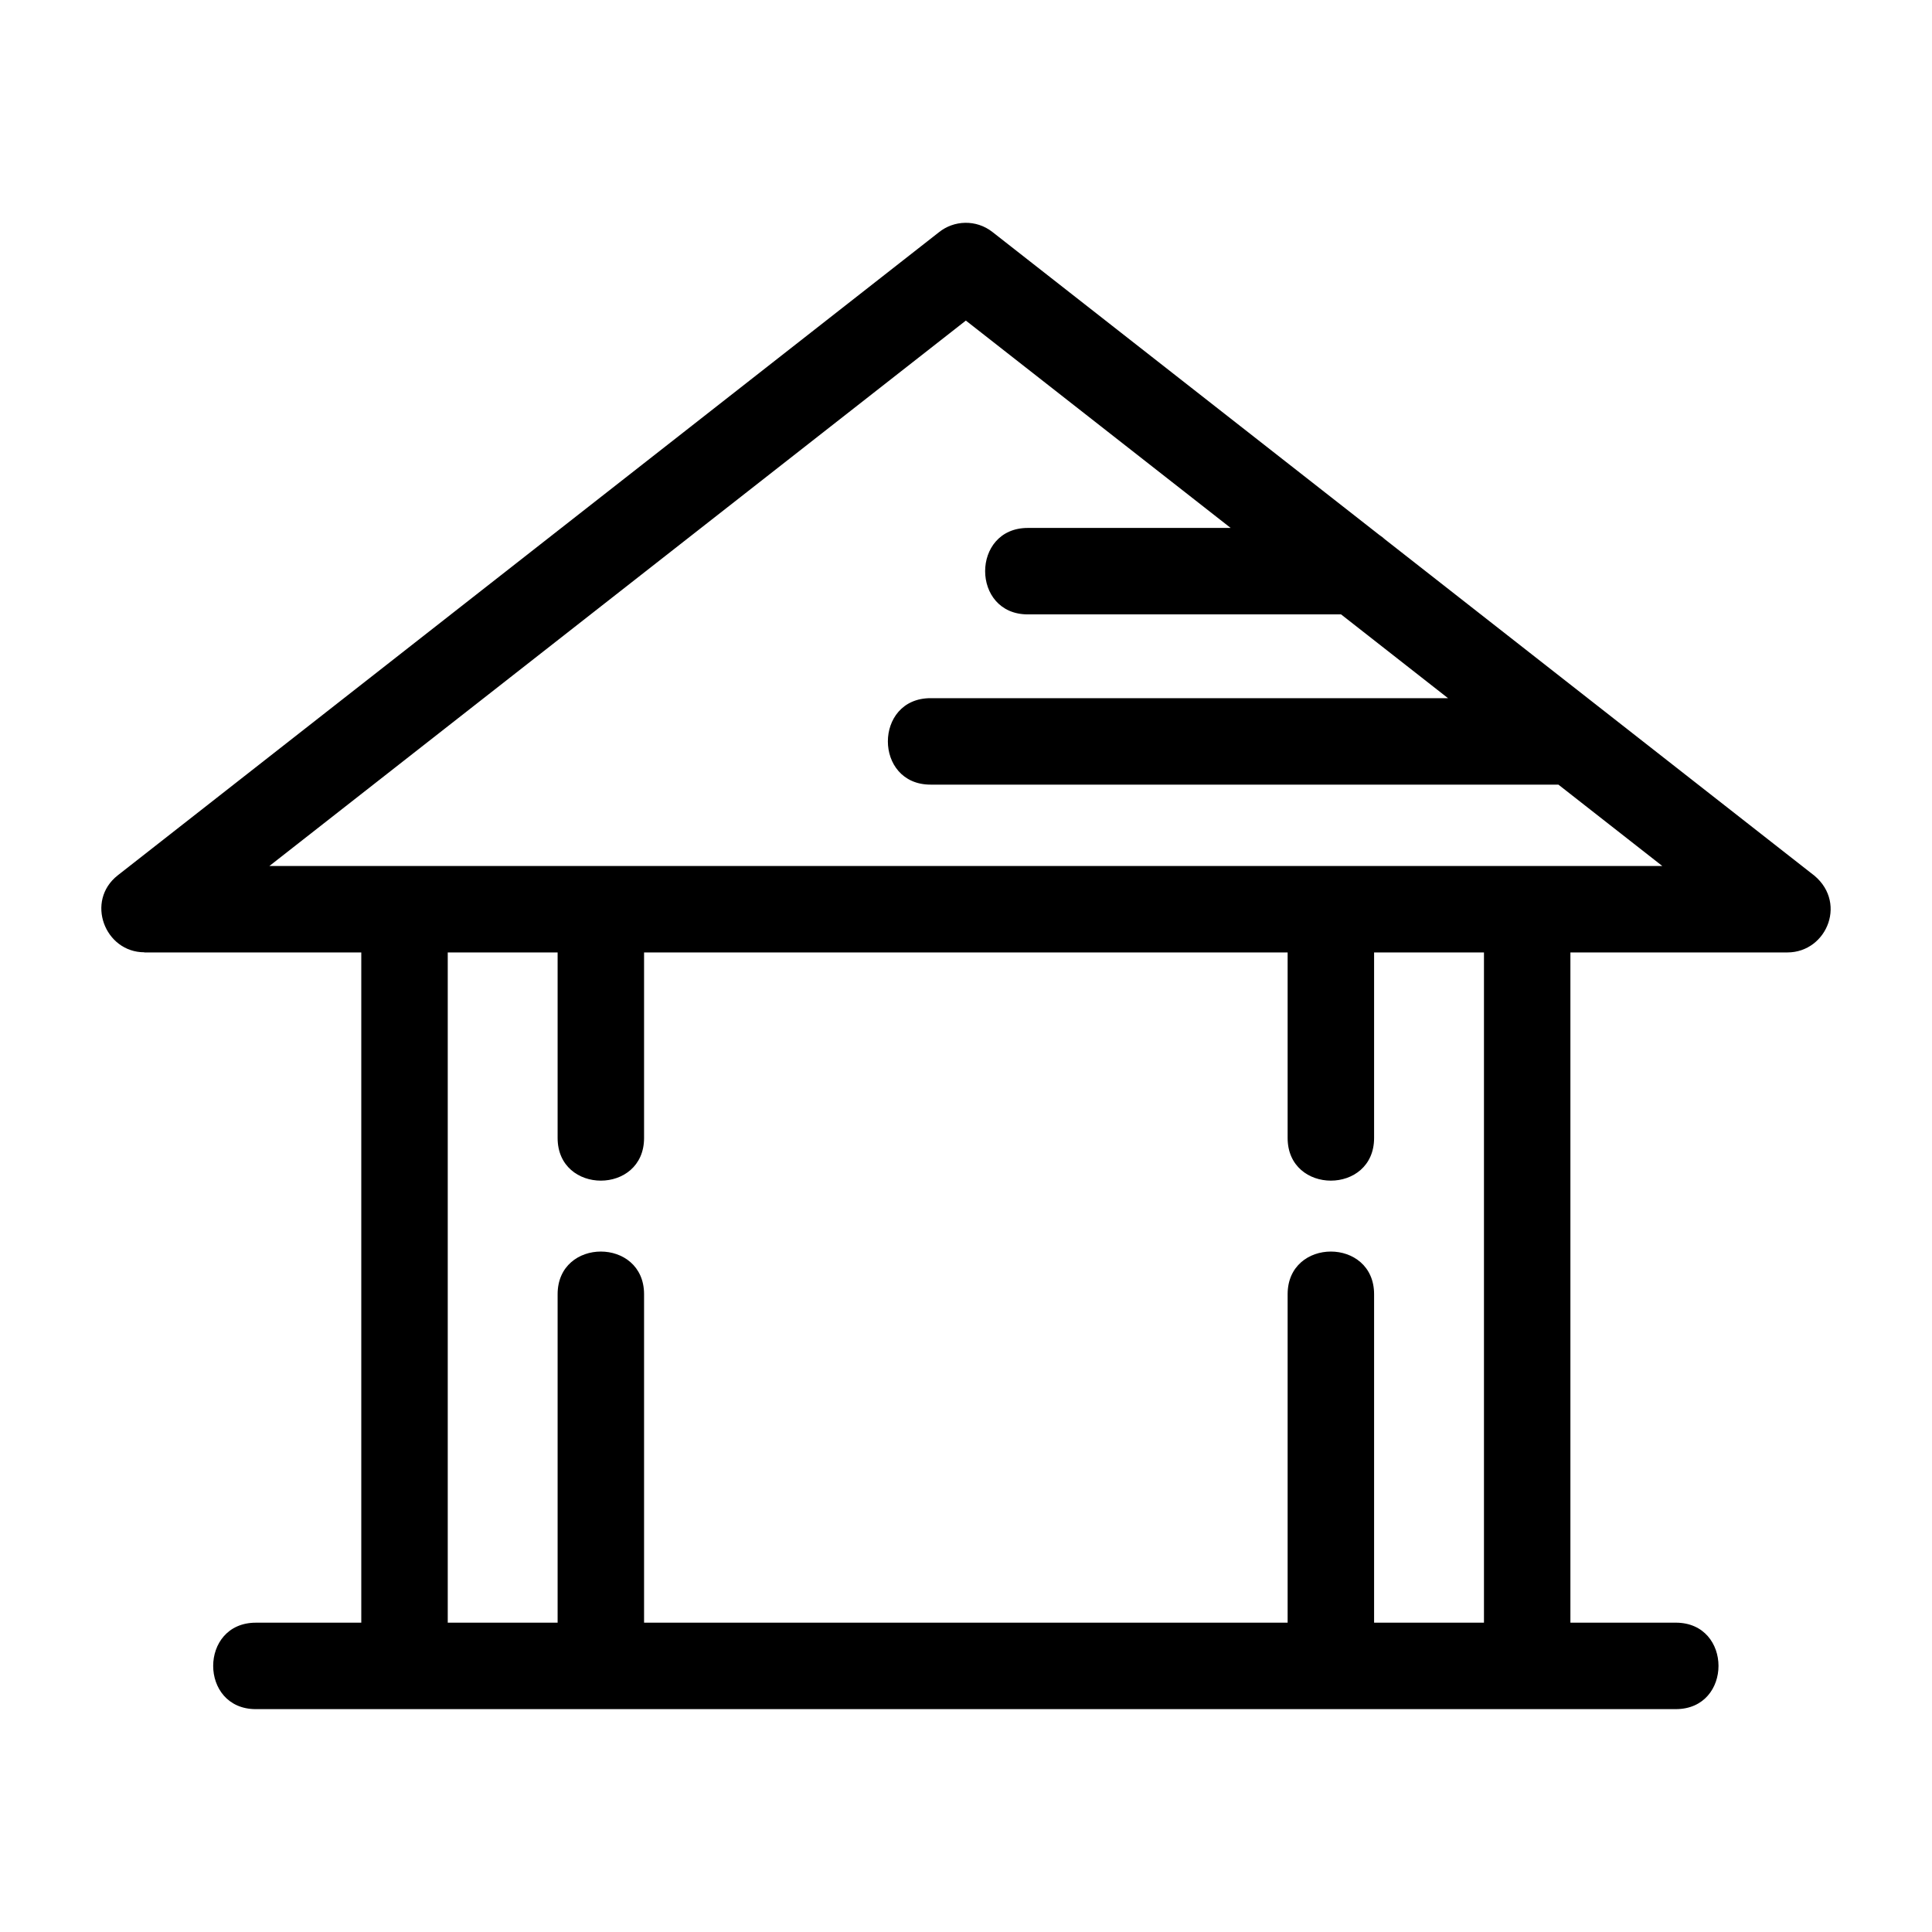
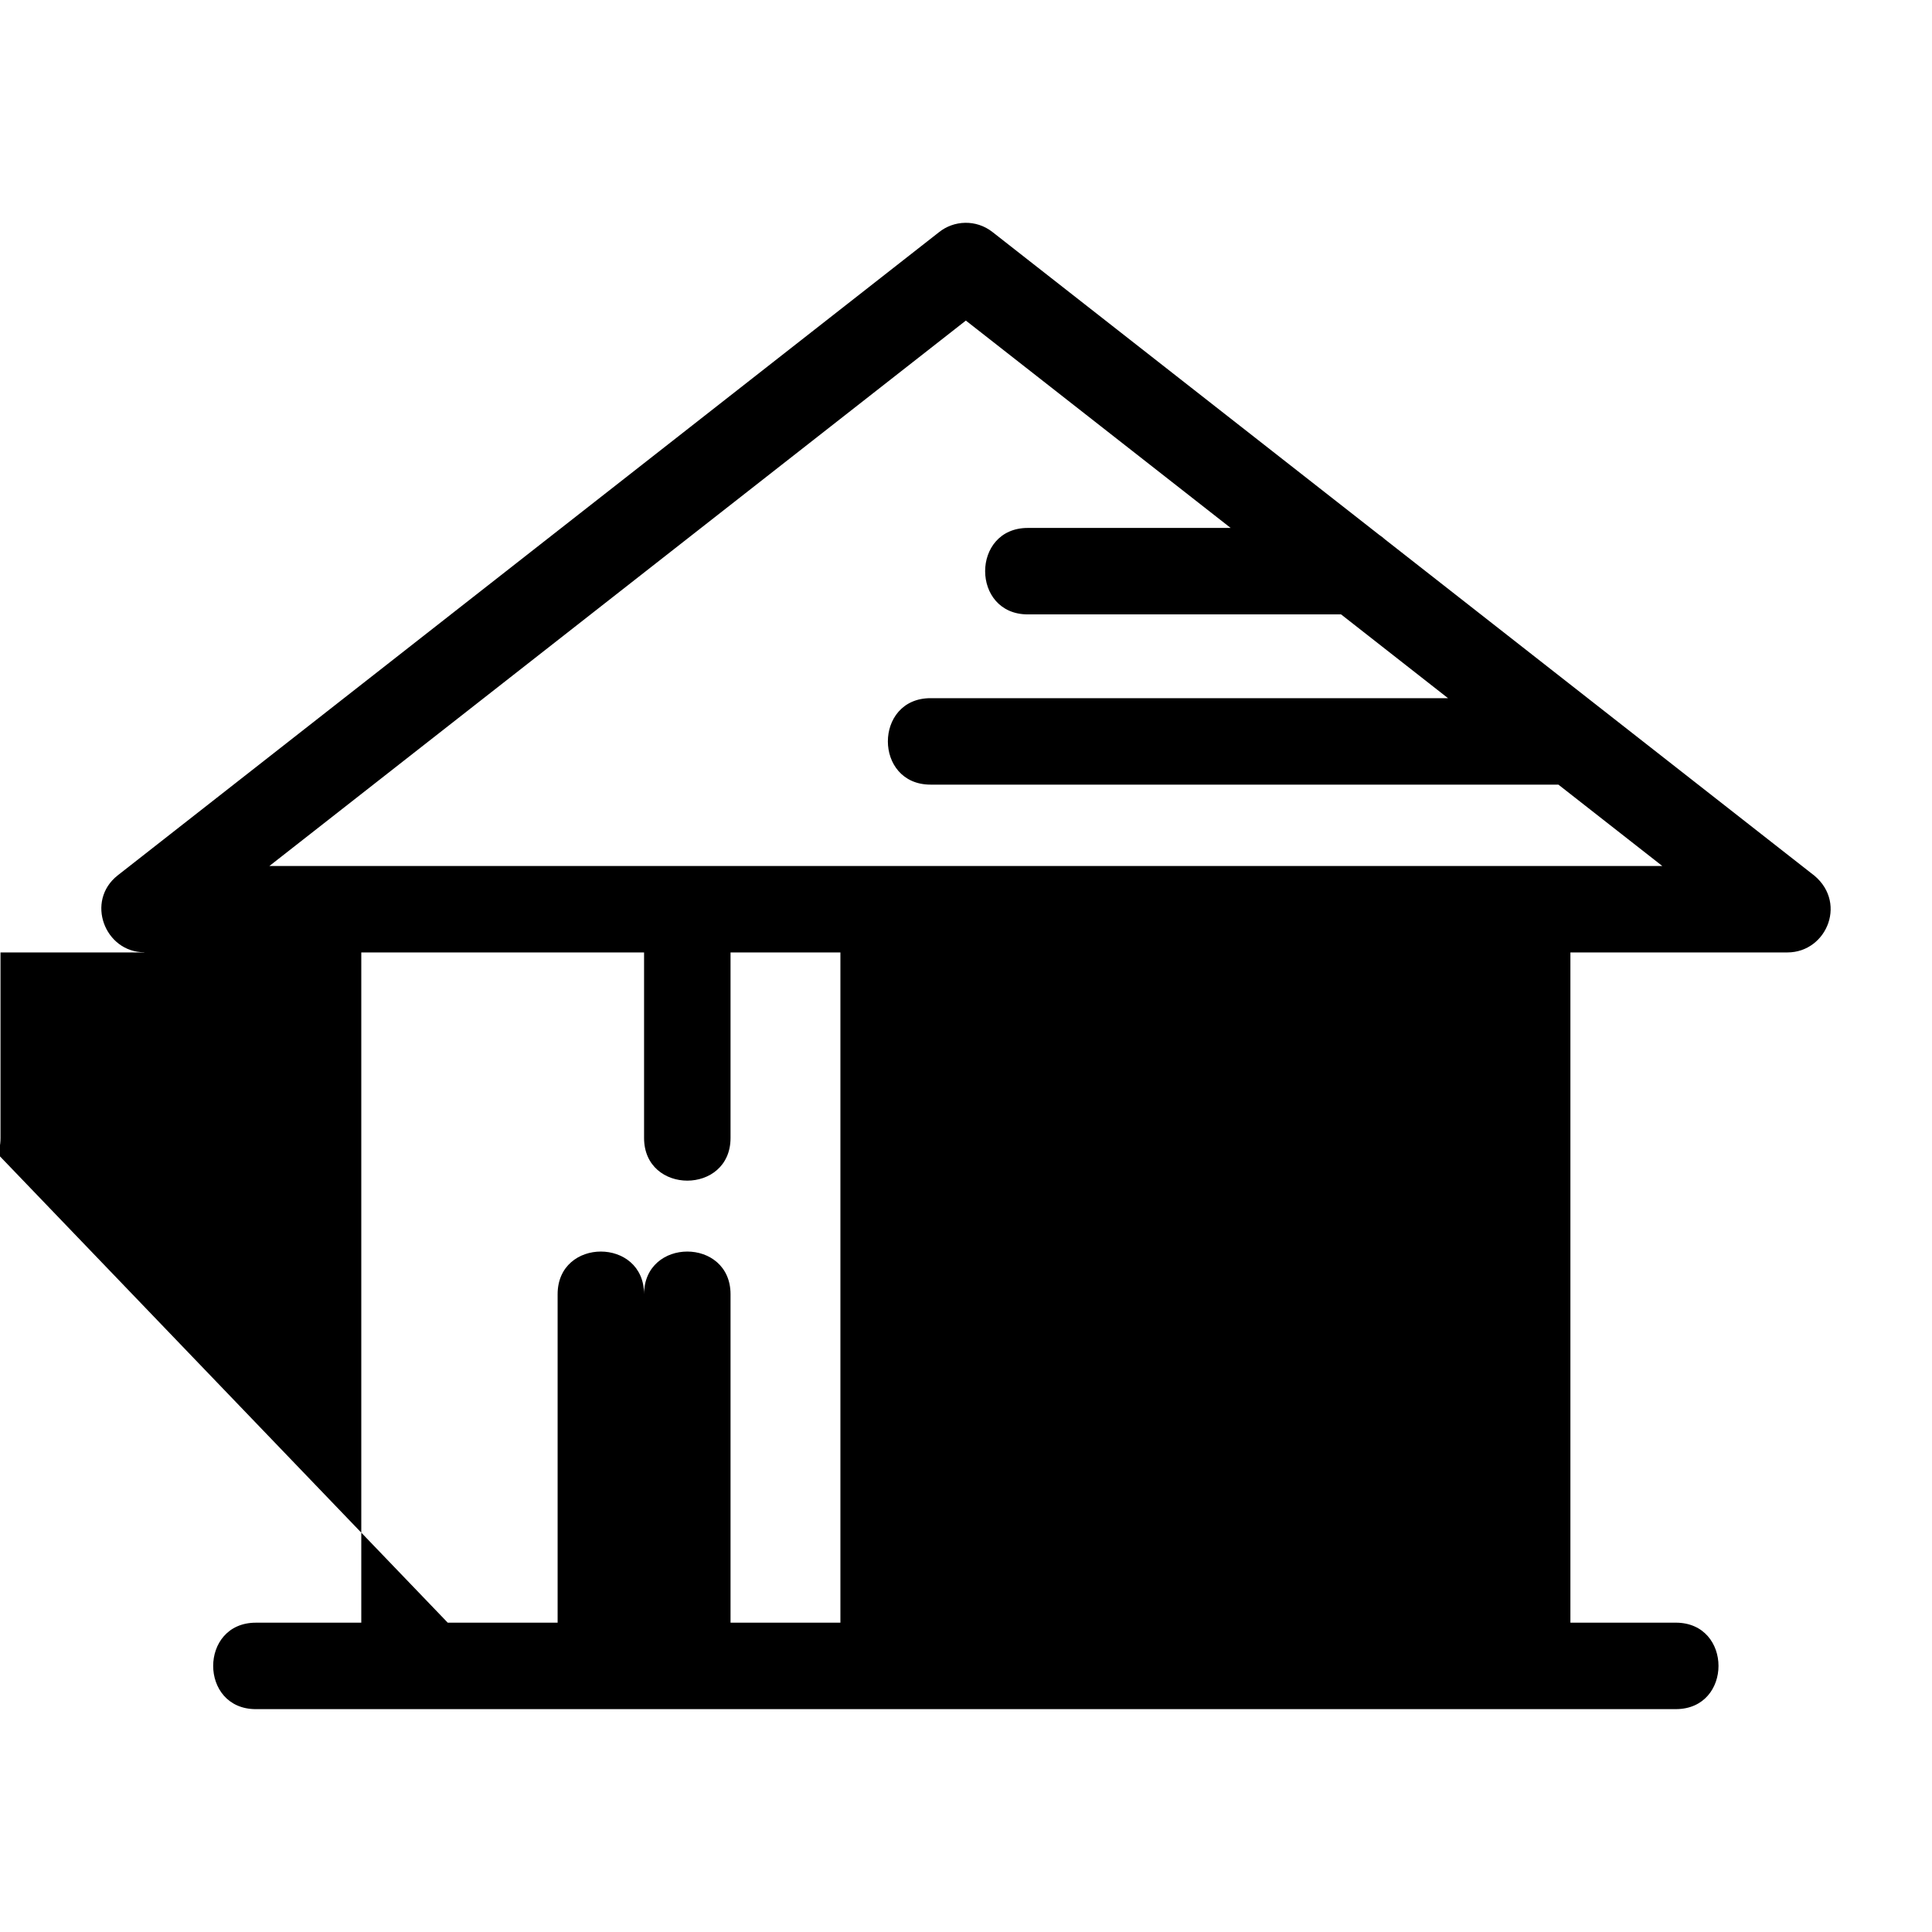
<svg xmlns="http://www.w3.org/2000/svg" fill="#000000" width="800px" height="800px" version="1.1" viewBox="144 144 512 512">
-   <path d="m584.53 373.5-27.539-21.566h-166.38c-15.086 0-15.086-22.91 0-22.91h137.13l-28.344-22.203h-83.016c-15.078 0-15.078-22.91 0-22.91h53.758l-70.176-54.953-184.57 144.54h369.14zm-372.72 223.44c-15.086 0-15.086-22.91 0-22.91h27.934v-177.62h-57.496v-0.043c-10.508-0.008-15.68-13.633-7.027-20.406l217.54-170.36c4.035-3.285 9.949-3.477 14.223-0.137l102.54 80.297c0.555 0.363 1.07 0.773 1.559 1.219l112.84 88.371c9.98 7.148 4.402 21.055-6.254 21.055h-57.496v177.62h27.938c15.078 0 15.078 22.91 0 22.91h-376.3zm50.848-22.91h29.117v-87.039c0-15.086 22.91-15.086 22.91 0v87.039h170.55v-87.039c0-15.086 22.914-15.086 22.914 0v87.039h29.117v-177.62h-29.117v49.164c0 15.078-22.914 15.078-22.914 0v-49.164h-170.55v49.164c0 15.078-22.91 15.078-22.91 0v-49.164h-29.117z" />
+   <path d="m584.53 373.5-27.539-21.566h-166.38c-15.086 0-15.086-22.91 0-22.91h137.13l-28.344-22.203h-83.016c-15.078 0-15.078-22.91 0-22.91h53.758l-70.176-54.953-184.57 144.54h369.14zm-372.72 223.44c-15.086 0-15.086-22.91 0-22.91h27.934v-177.62h-57.496v-0.043c-10.508-0.008-15.68-13.633-7.027-20.406l217.54-170.36c4.035-3.285 9.949-3.477 14.223-0.137l102.54 80.297c0.555 0.363 1.07 0.773 1.559 1.219l112.84 88.371c9.98 7.148 4.402 21.055-6.254 21.055h-57.496v177.62h27.938c15.078 0 15.078 22.91 0 22.91h-376.3zm50.848-22.91h29.117v-87.039c0-15.086 22.91-15.086 22.91 0v87.039v-87.039c0-15.086 22.914-15.086 22.914 0v87.039h29.117v-177.62h-29.117v49.164c0 15.078-22.914 15.078-22.914 0v-49.164h-170.55v49.164c0 15.078-22.91 15.078-22.91 0v-49.164h-29.117z" />
</svg>